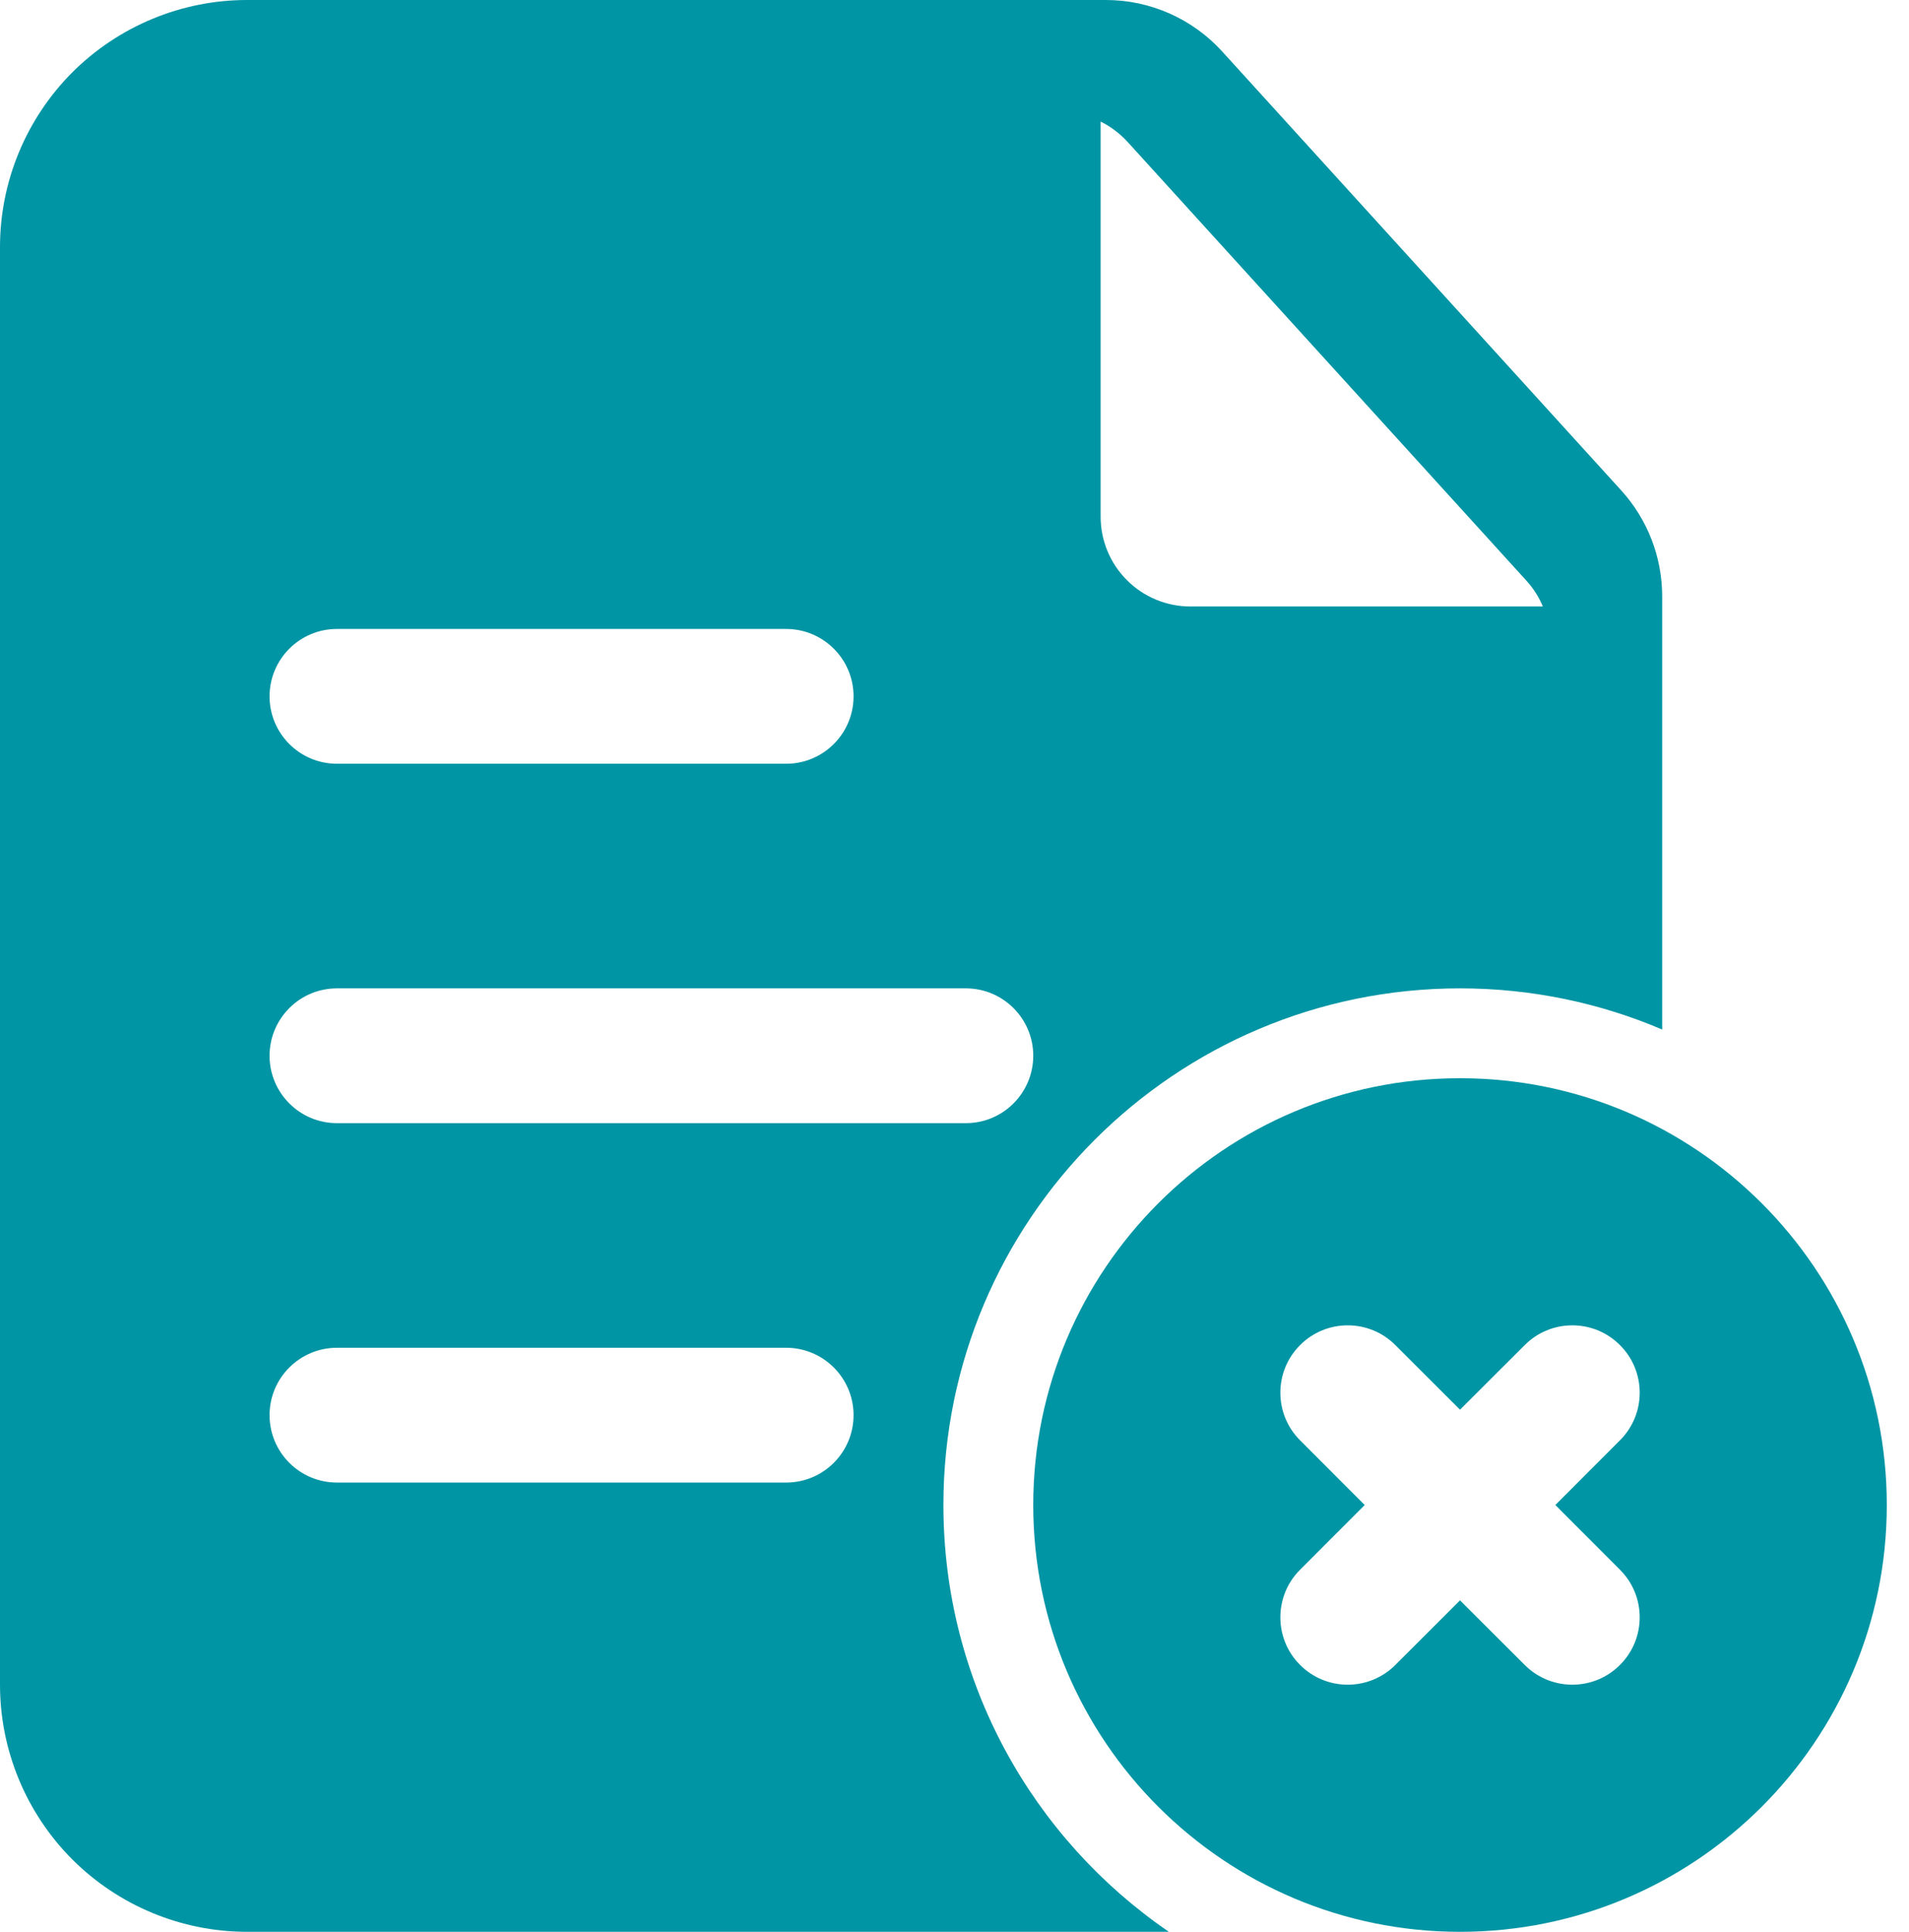
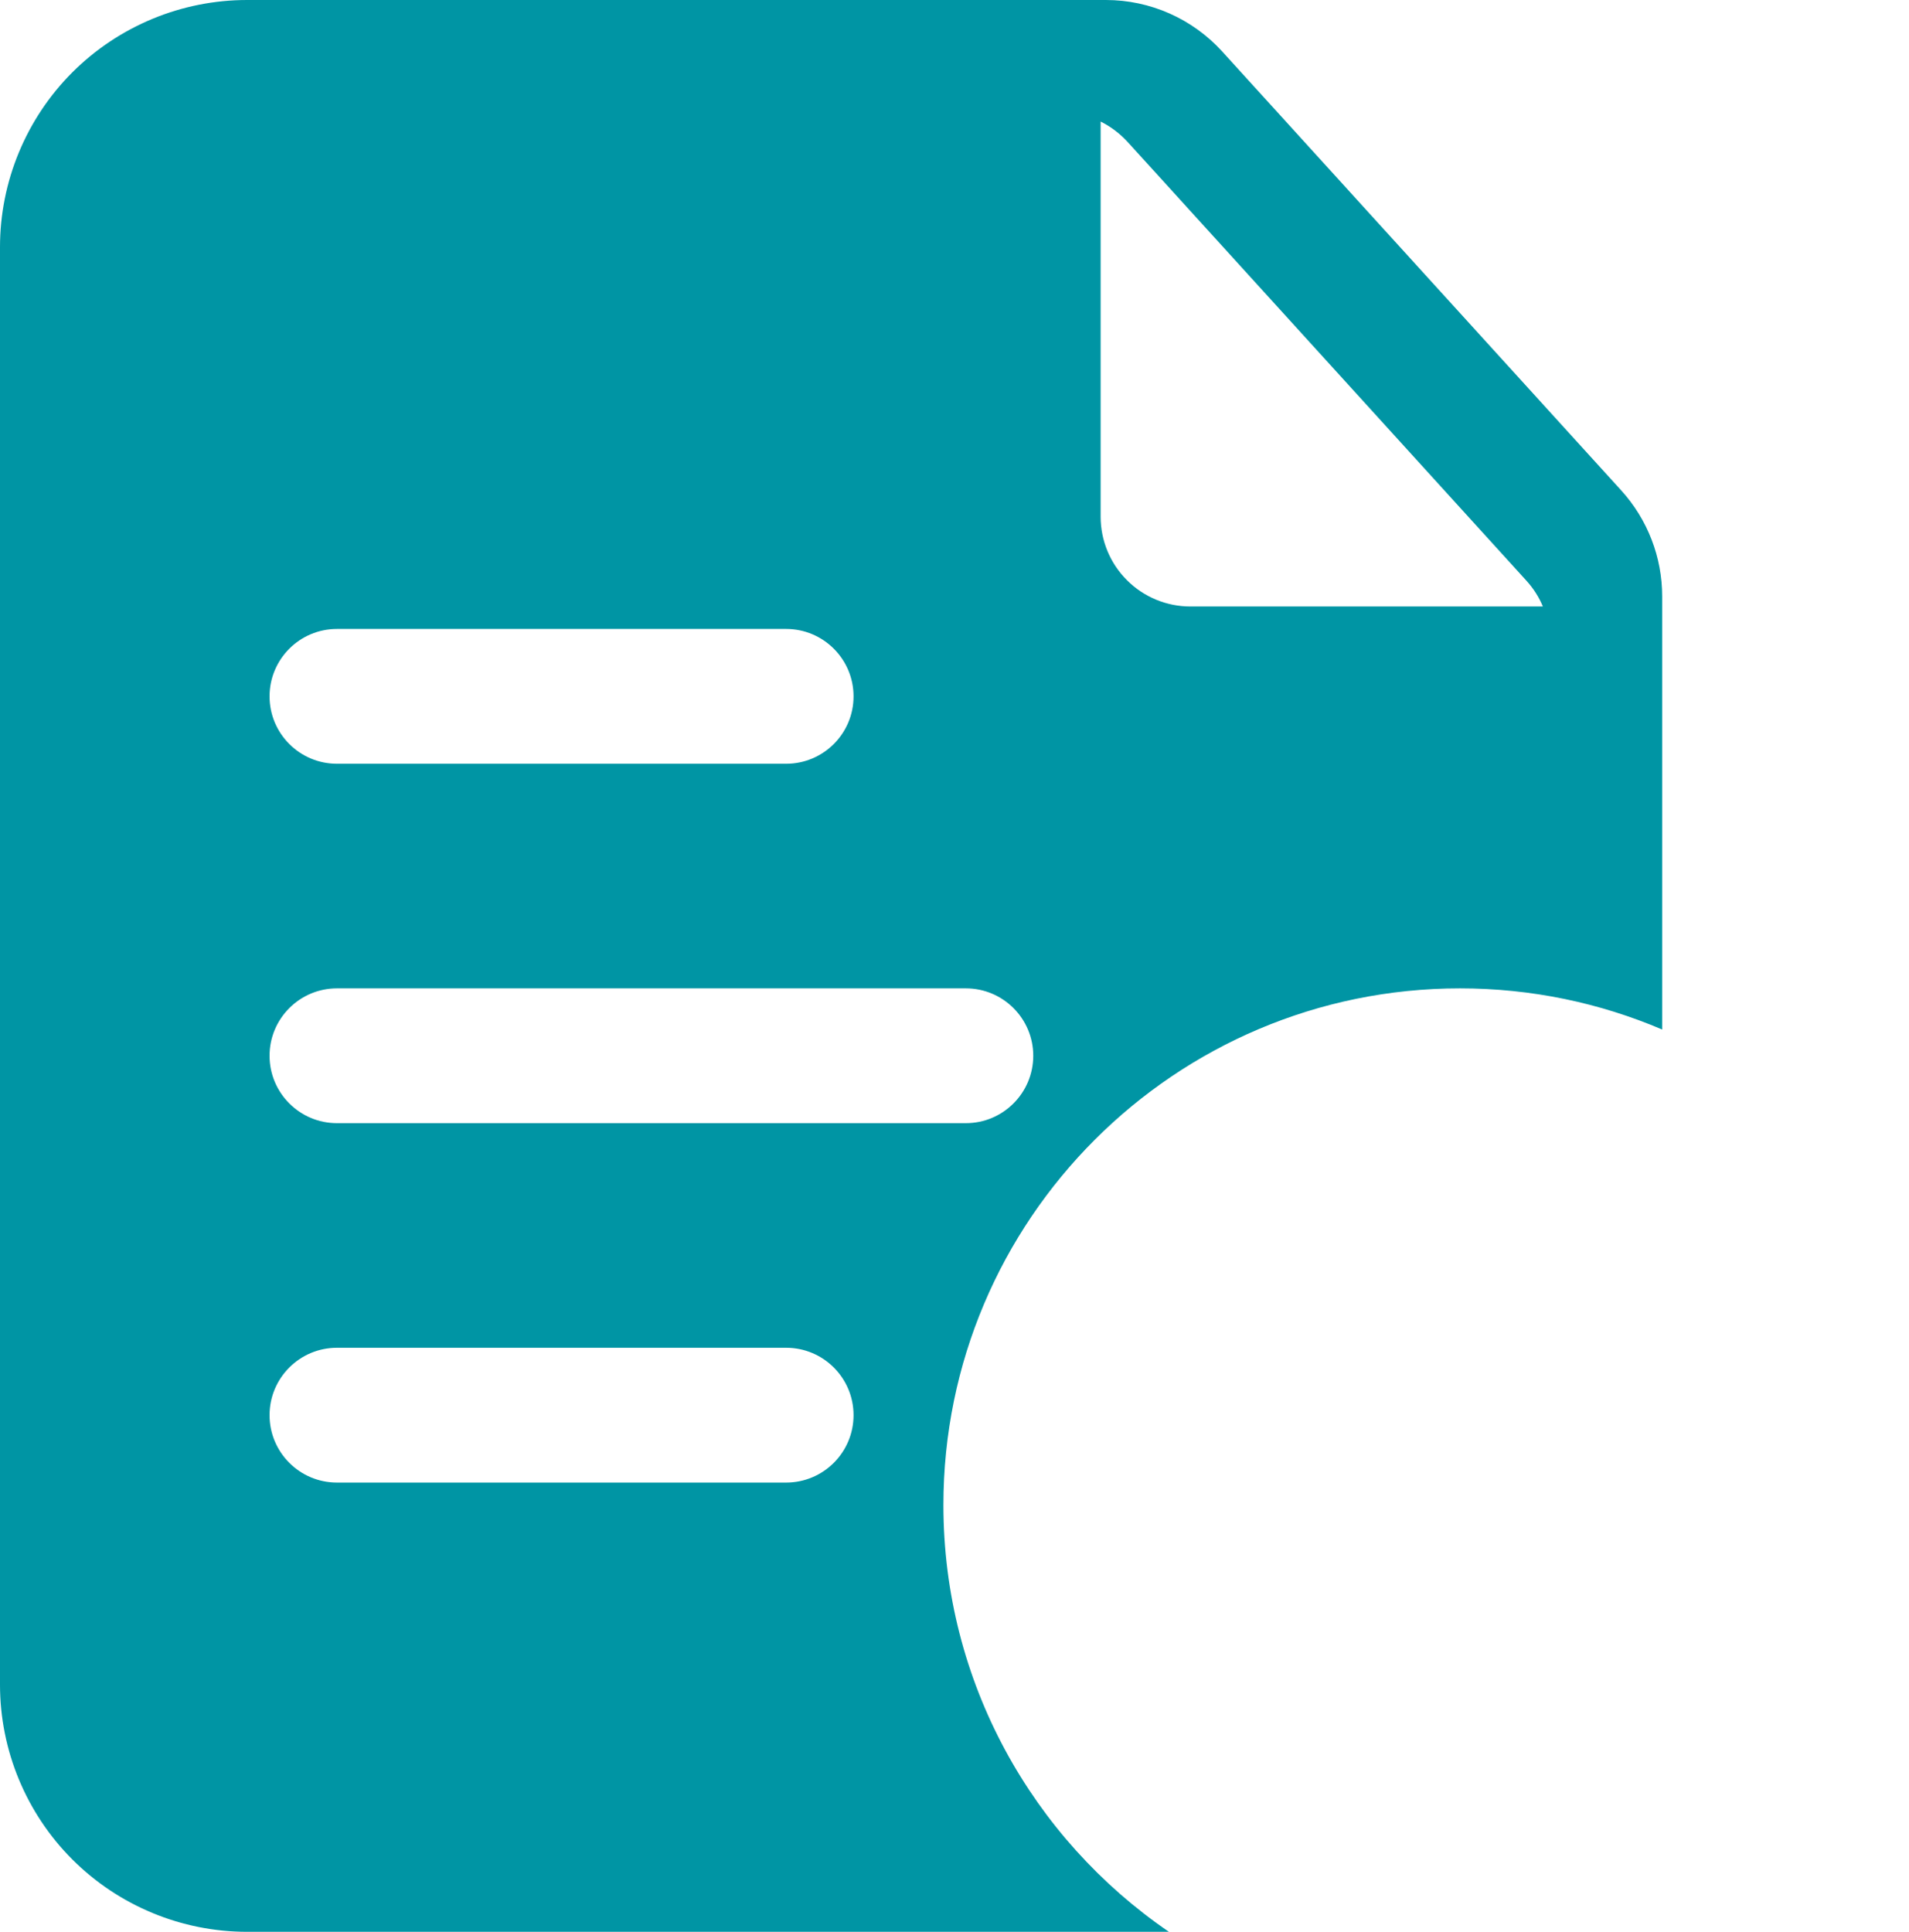
<svg xmlns="http://www.w3.org/2000/svg" width="84" height="85" viewBox="0 0 84 85" fill="none">
  <path fill-rule="evenodd" clip-rule="evenodd" d="M51.435 85H10.872C7.99 85 5.223 83.853 3.183 81.817C1.147 79.777 0 77.01 0 74.128V10.872C0 7.99 1.147 5.223 3.183 3.183C5.223 1.147 7.99 0 10.872 0H48.66C50.609 0 52.467 0.822 53.779 2.265L71.341 21.582C72.499 22.859 73.139 24.516 73.139 26.239V45.299C70.408 44.133 67.399 43.488 64.244 43.488C51.696 43.488 41.512 53.673 41.512 66.221C41.512 74.017 45.445 80.904 51.435 85ZM14.826 33.605H34.593C36.23 33.605 37.558 32.276 37.558 30.64C37.558 29.003 36.23 27.674 34.593 27.674H14.826C13.189 27.674 11.861 29.003 11.861 30.64C11.861 32.276 13.189 33.605 14.826 33.605ZM14.826 49.419H42.5C44.137 49.419 45.465 48.09 45.465 46.453C45.465 44.817 44.137 43.488 42.5 43.488H14.826C13.189 43.488 11.861 44.817 11.861 46.453C11.861 48.09 13.189 49.419 14.826 49.419ZM48.43 5.349V22.733C48.43 23.78 48.845 24.788 49.589 25.528C50.328 26.271 51.336 26.686 52.384 26.686H67.889C67.719 26.275 67.474 25.891 67.17 25.555L49.608 6.235C49.268 5.867 48.869 5.567 48.43 5.349ZM14.826 65.233H34.593C36.23 65.233 37.558 63.904 37.558 62.267C37.558 60.631 36.23 59.302 34.593 59.302H14.826C13.189 59.302 11.861 60.631 11.861 62.267C11.861 63.904 13.189 65.233 14.826 65.233Z" fill="#0095A4" />
-   <path fill-rule="evenodd" clip-rule="evenodd" d="M64.244 47.442C74.61 47.442 83.023 55.855 83.023 66.221C83.023 76.587 74.61 85 64.244 85C53.878 85 45.465 76.587 45.465 66.221C45.465 55.855 53.878 47.442 64.244 47.442ZM60.05 66.221L57.207 69.067C56.049 70.222 56.049 72.104 57.207 73.258C58.361 74.416 60.243 74.416 61.398 73.258L64.244 70.416L67.091 73.258C68.245 74.416 70.127 74.416 71.281 73.258C72.44 72.104 72.44 70.222 71.281 69.067L68.439 66.221L71.281 63.374C72.44 62.22 72.44 60.338 71.281 59.184C70.127 58.025 68.245 58.025 67.091 59.184L64.244 62.026L61.398 59.184C60.243 58.025 58.361 58.025 57.207 59.184C56.049 60.338 56.049 62.22 57.207 63.374L60.05 66.221Z" fill="#0095A4" />
</svg>